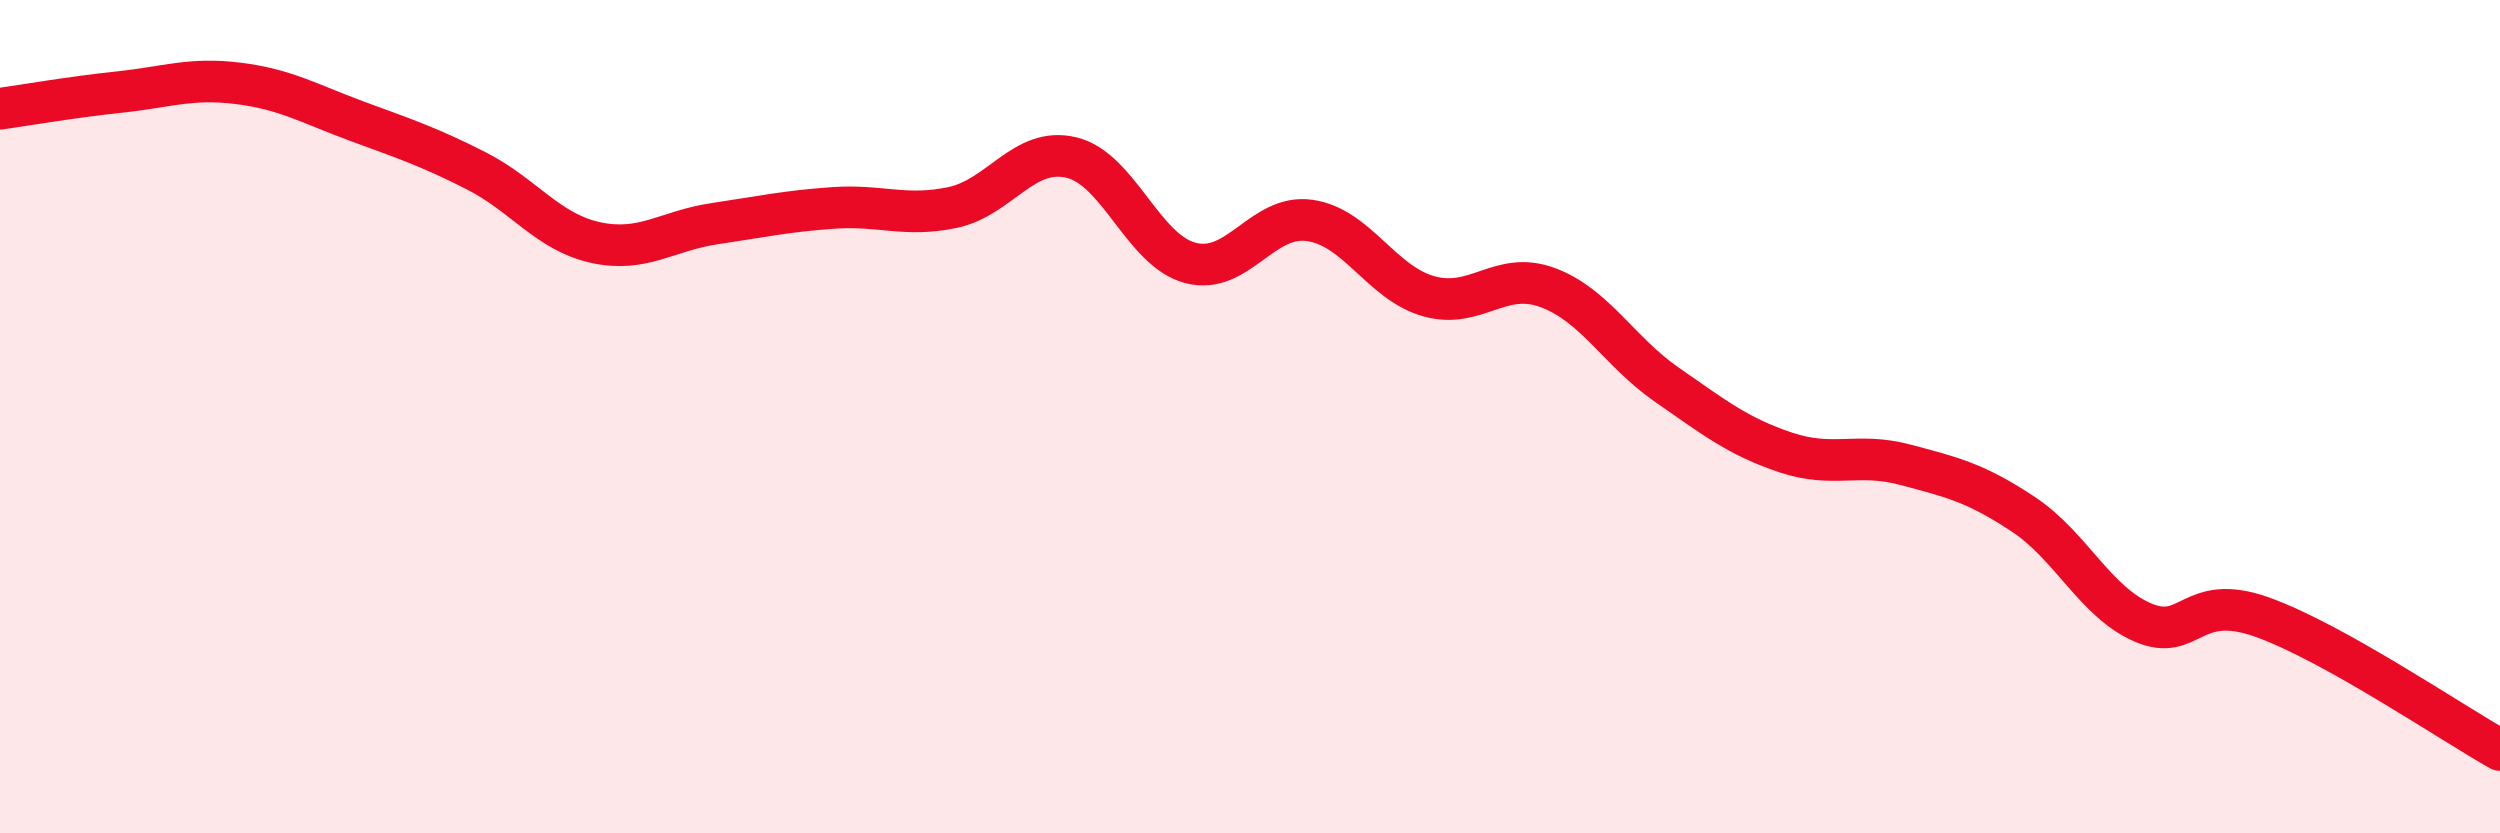
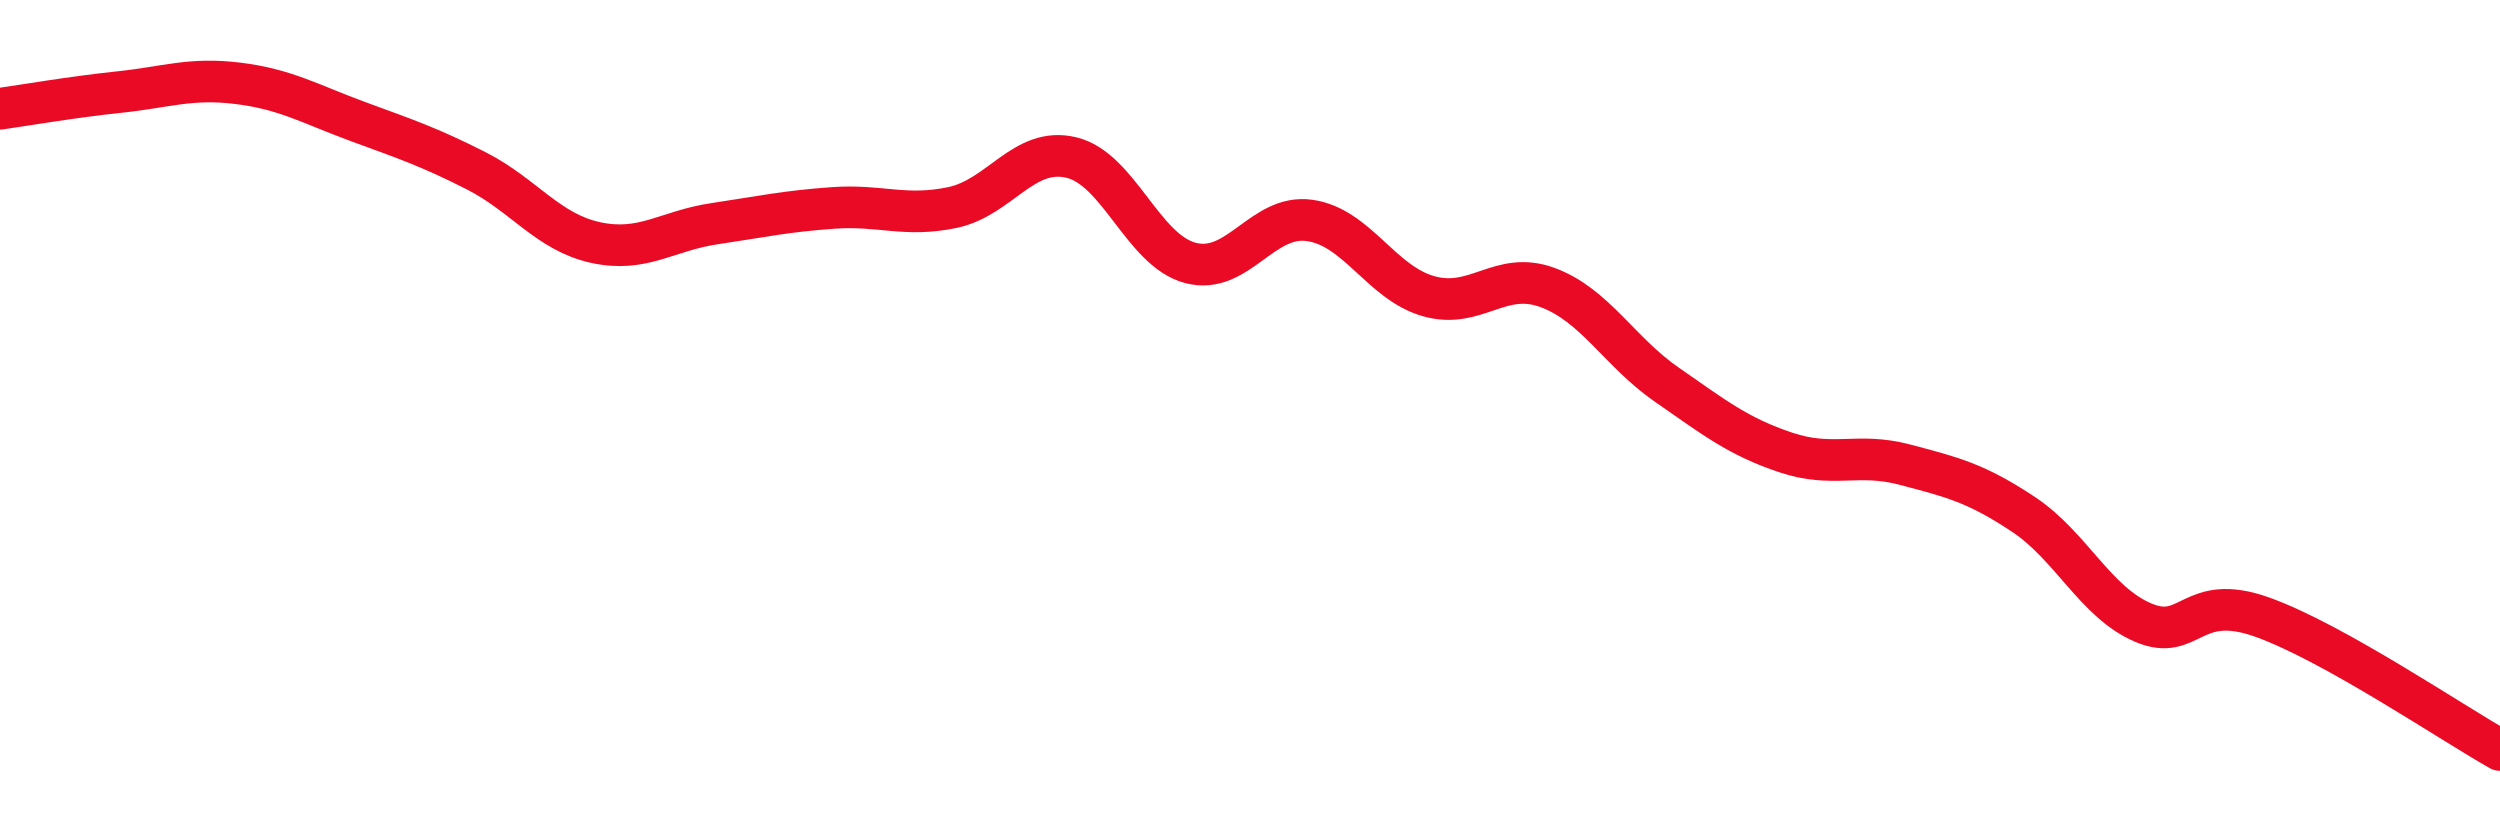
<svg xmlns="http://www.w3.org/2000/svg" width="60" height="20" viewBox="0 0 60 20">
-   <path d="M 0,2.61 C 0.57,2.53 1.72,2.33 2.86,2.21 C 4,2.09 4.57,1.86 5.71,2 C 6.85,2.14 7.43,2.49 8.57,2.91 C 9.71,3.33 10.29,3.52 11.43,4.1 C 12.57,4.68 13.15,5.57 14.29,5.82 C 15.43,6.07 16,5.54 17.14,5.37 C 18.28,5.2 18.86,5.07 20,4.99 C 21.14,4.91 21.72,5.22 22.86,4.98 C 24,4.74 24.57,3.51 25.71,3.78 C 26.85,4.05 27.43,6.01 28.57,6.31 C 29.71,6.61 30.29,5.13 31.43,5.29 C 32.57,5.45 33.15,6.79 34.29,7.11 C 35.43,7.43 36,6.48 37.14,6.9 C 38.28,7.32 38.86,8.44 40,9.23 C 41.14,10.02 41.72,10.48 42.86,10.86 C 44,11.24 44.57,10.85 45.71,11.15 C 46.85,11.45 47.43,11.59 48.57,12.35 C 49.71,13.11 50.29,14.45 51.43,14.94 C 52.57,15.43 52.58,14.2 54.29,14.81 C 56,15.42 58.86,17.36 60,18L60 20L0 20Z" fill="#EB0A25" opacity="0.1" stroke-linecap="round" stroke-linejoin="round" />
  <path d="M 0,2.61 C 0.57,2.53 1.72,2.33 2.86,2.21 C 4,2.09 4.57,1.86 5.71,2 C 6.85,2.14 7.43,2.49 8.57,2.91 C 9.71,3.33 10.29,3.52 11.43,4.1 C 12.57,4.68 13.15,5.57 14.29,5.82 C 15.43,6.07 16,5.54 17.14,5.37 C 18.28,5.2 18.86,5.07 20,4.99 C 21.14,4.91 21.72,5.22 22.86,4.98 C 24,4.74 24.57,3.51 25.71,3.78 C 26.85,4.05 27.43,6.01 28.57,6.31 C 29.71,6.61 30.29,5.13 31.43,5.29 C 32.57,5.45 33.15,6.79 34.29,7.11 C 35.43,7.43 36,6.48 37.14,6.9 C 38.28,7.32 38.86,8.44 40,9.23 C 41.14,10.02 41.72,10.48 42.86,10.86 C 44,11.24 44.57,10.85 45.71,11.15 C 46.85,11.45 47.43,11.59 48.57,12.35 C 49.71,13.11 50.29,14.45 51.43,14.94 C 52.57,15.43 52.58,14.2 54.29,14.81 C 56,15.42 58.86,17.36 60,18" stroke="#EB0A25" stroke-width="1" fill="none" stroke-linecap="round" stroke-linejoin="round" />
</svg>